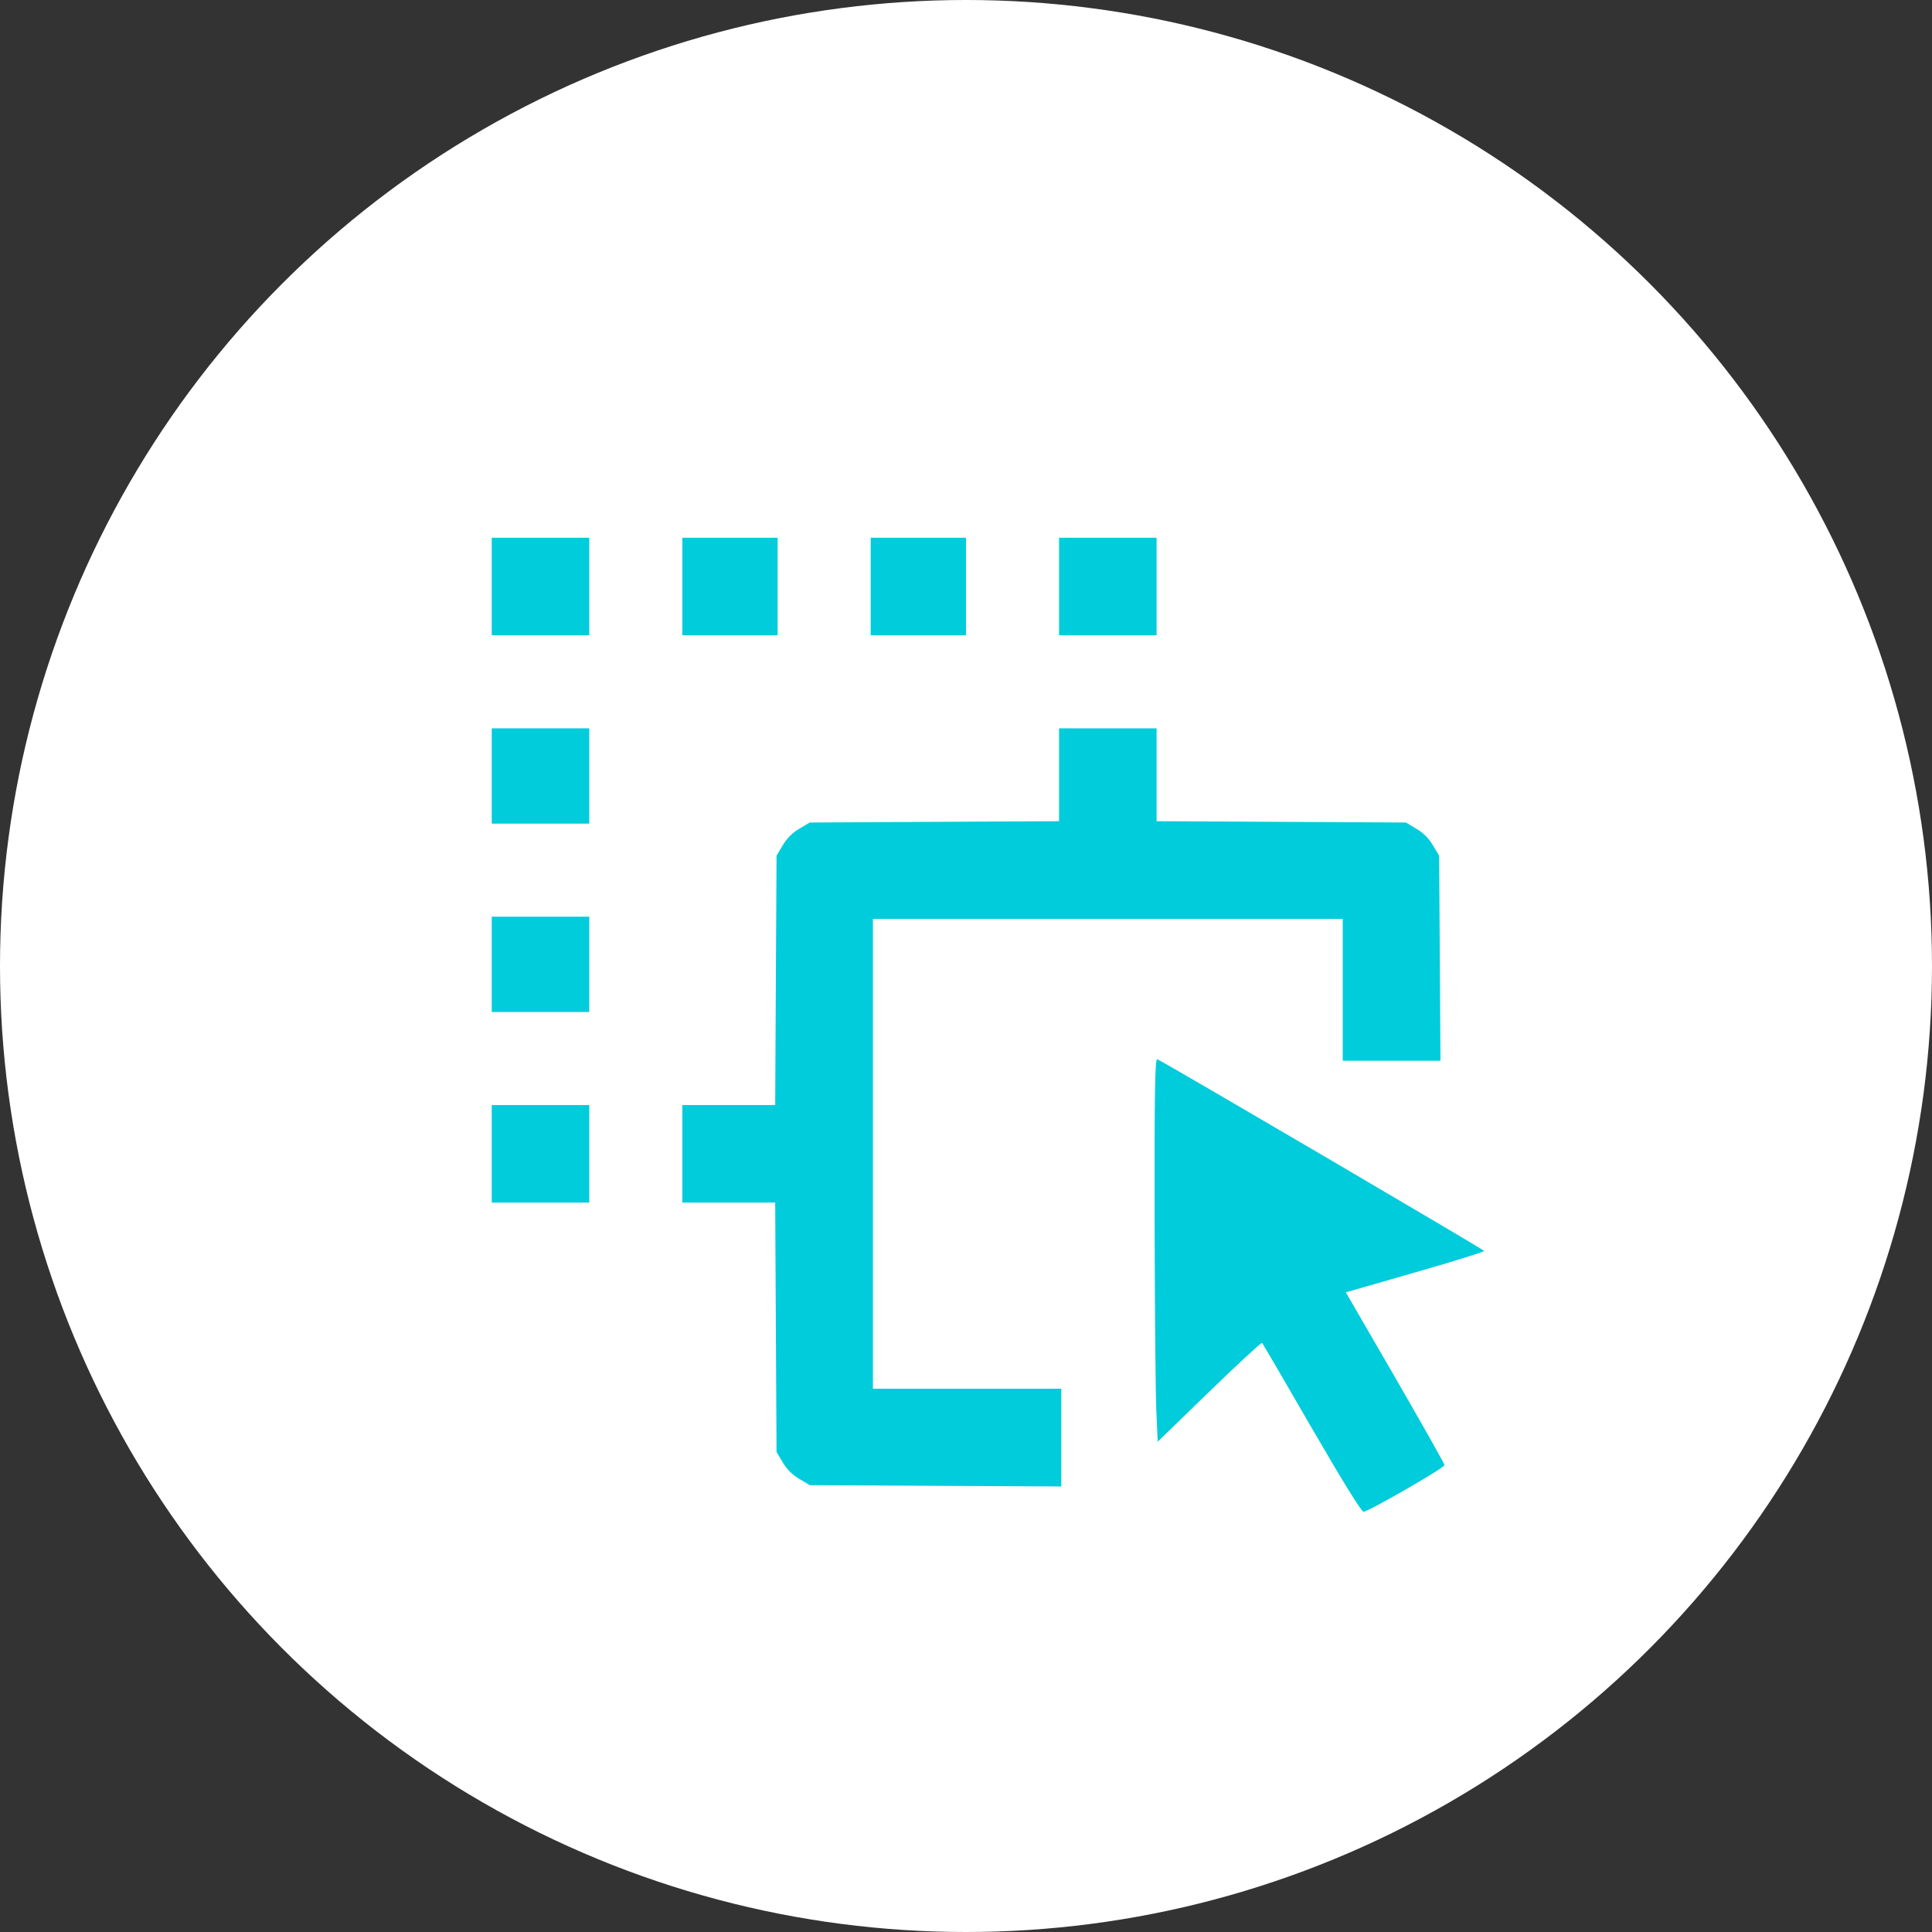
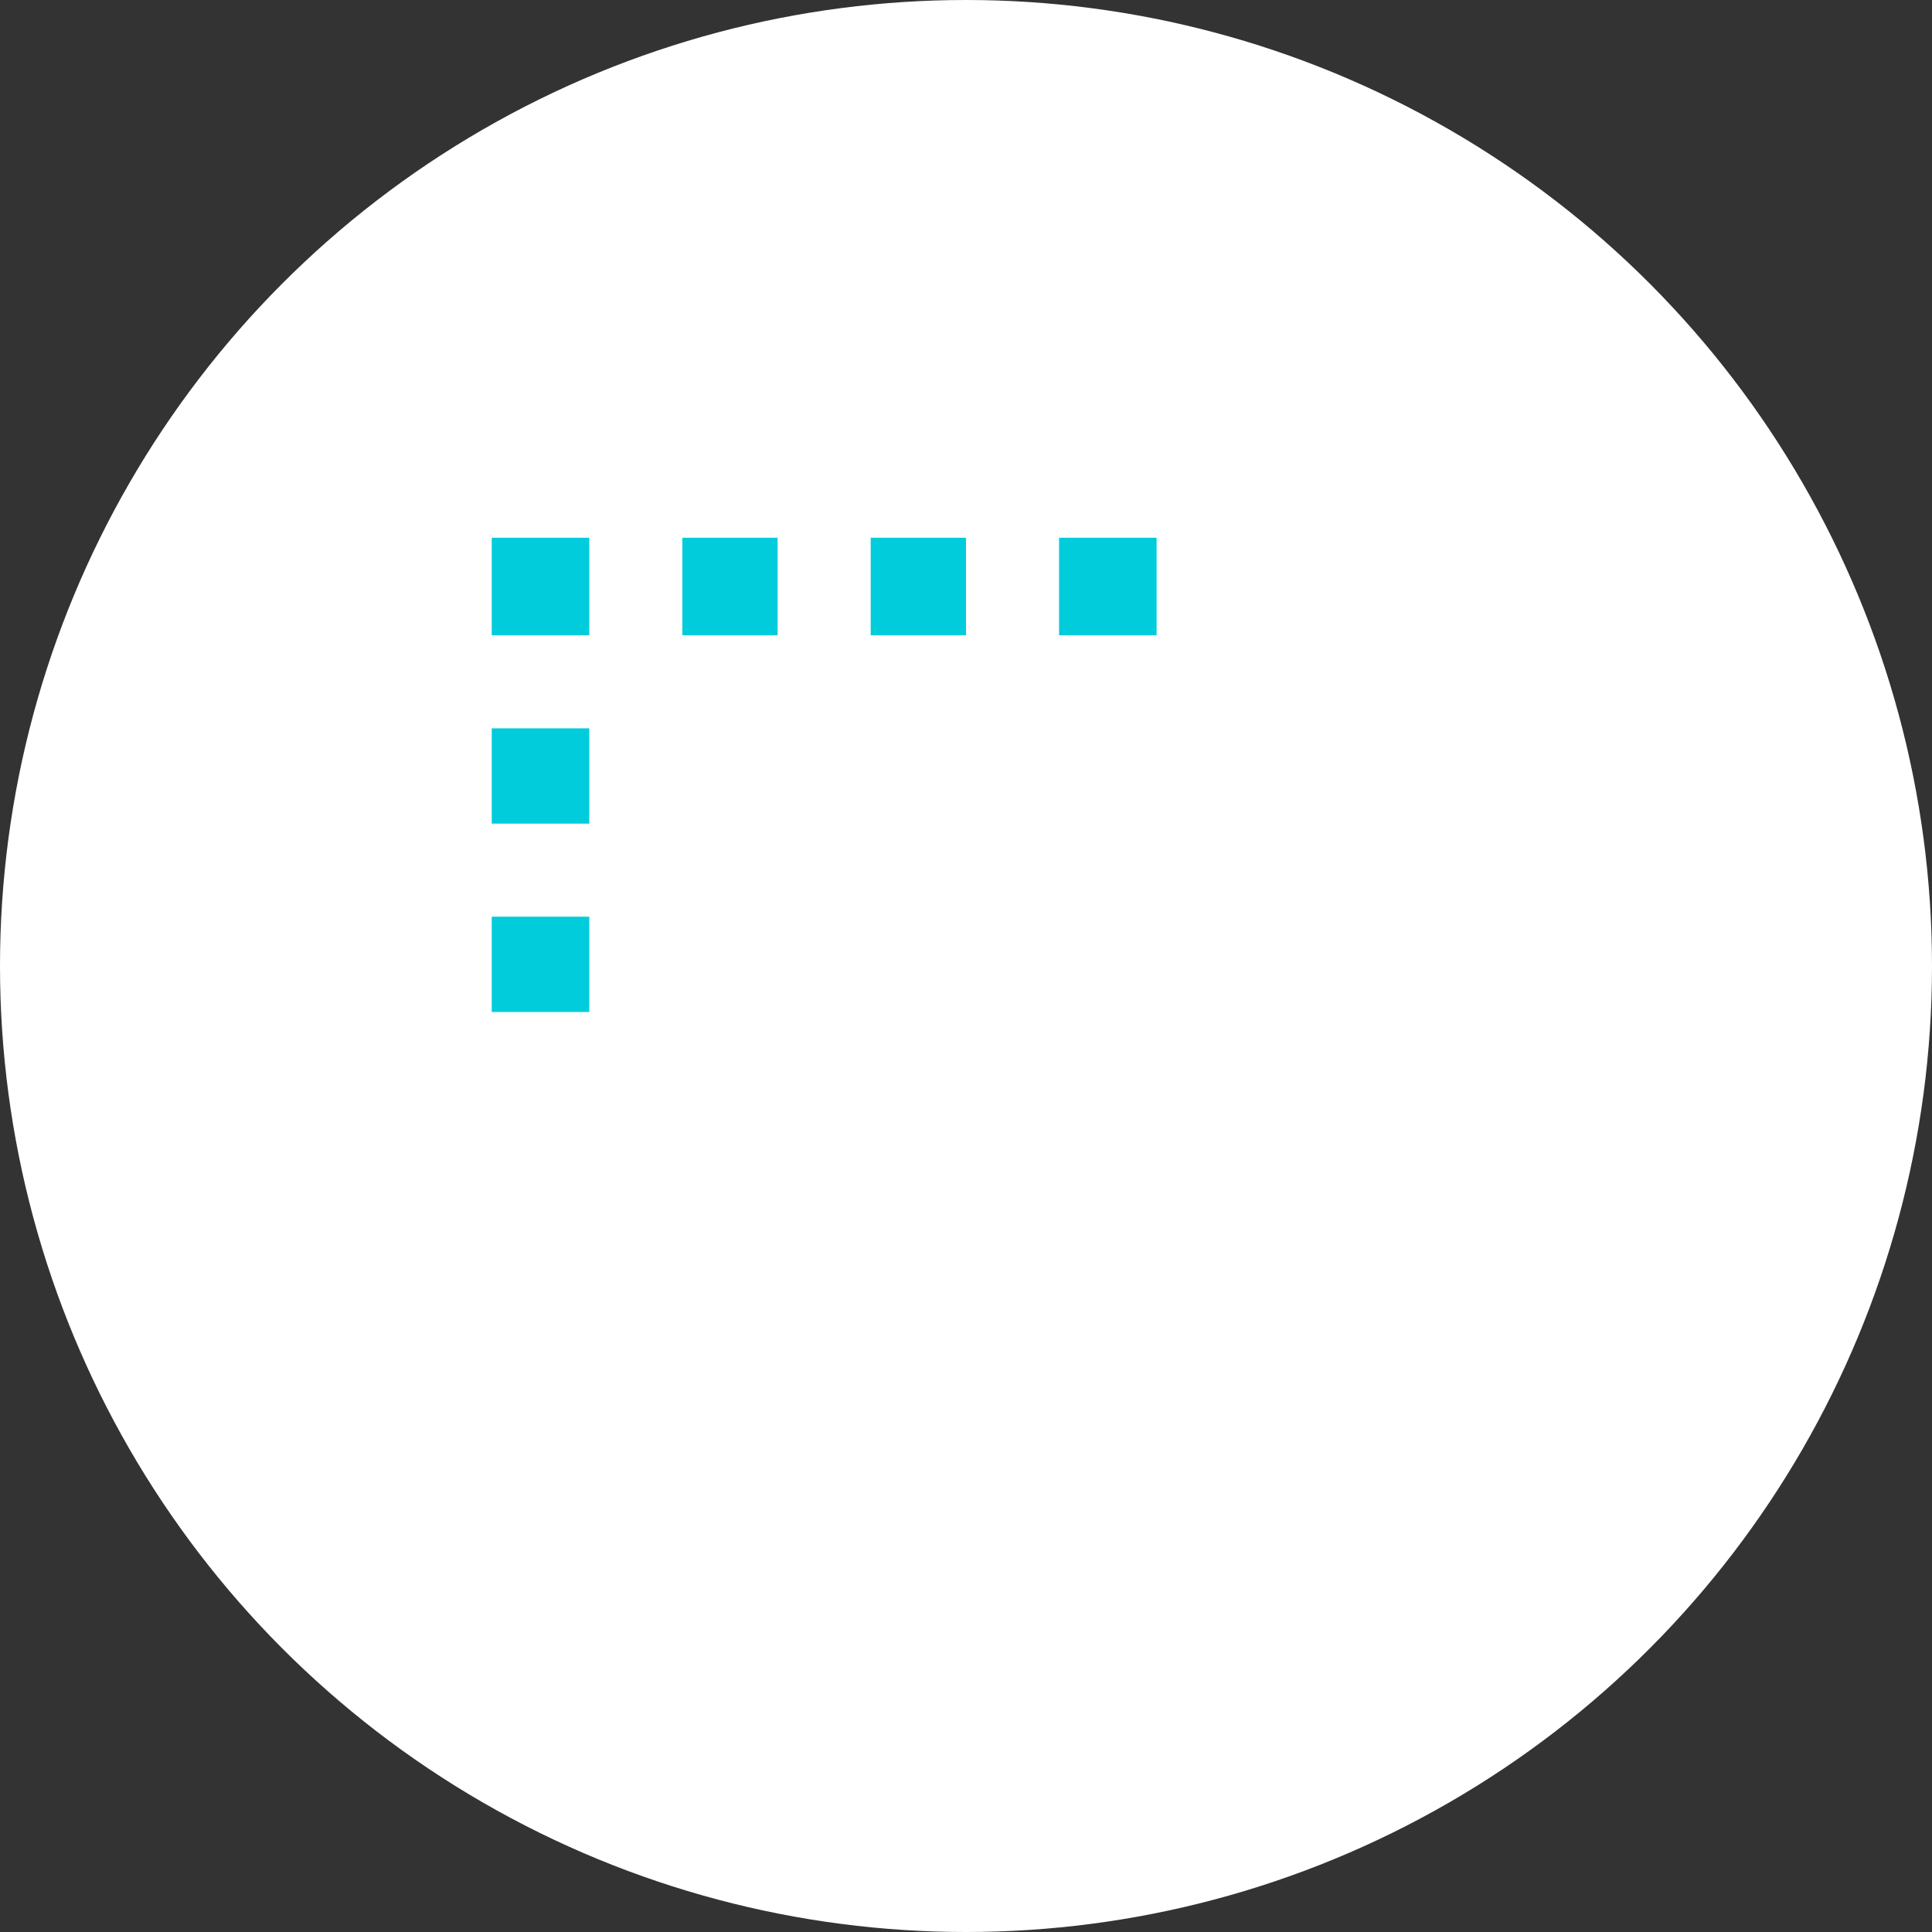
<svg xmlns="http://www.w3.org/2000/svg" width="126" height="126" viewBox="0 0 126 126" fill="none">
  <rect x="0" y="0" width="126" height="126" fill="#333333" stroke="none" />
  <circle cx="63" cy="63" r="63" fill="white" />
  <path d="M32.07 38.25V41.43H35.25H38.43V38.25V35.07H35.25H32.07V38.25Z" fill="#01CCDB" />
  <path d="M44.5 38.25V41.43H47.607H50.715V38.25V35.07H47.607H44.5V38.25Z" fill="#01CCDB" />
  <path d="M56.785 38.25V41.43H59.893H63V38.25V35.07H59.893H56.785V38.25Z" fill="#01CCDB" />
  <path d="M69.07 38.25V41.43H72.25H75.43V38.25V35.07H72.25H69.07V38.25Z" fill="#01CCDB" />
  <path d="M32.07 50.607V53.715H35.25H38.43V50.607V47.5H35.25H32.07V50.607Z" fill="#01CCDB" />
-   <path d="M69.07 50.535V53.556L60.948 53.599L52.81 53.642L52.131 54.047C51.683 54.307 51.307 54.683 51.047 55.131L50.643 55.81L50.599 63.933L50.556 72.07H47.535H44.5V75.25V78.43H47.535H50.556L50.599 86.552L50.643 94.689L51.047 95.369C51.307 95.817 51.683 96.192 52.131 96.453L52.81 96.857L61.02 96.901L69.215 96.944V93.75V90.57H63.072H56.93V75.25V59.93H72.25H87.57V64.555V69.18H90.75H93.944L93.901 62.488L93.857 55.81L93.453 55.131C93.193 54.683 92.817 54.307 92.369 54.047L91.689 53.642L83.567 53.599L75.43 53.556V50.535V47.5H72.25H69.07V50.535Z" fill="#01CCDB" />
  <path d="M32.07 62.893V66H35.25H38.43V62.893V59.785H35.25H32.07V62.893Z" fill="#01CCDB" />
-   <path d="M75.3 79.528C75.314 85.324 75.357 90.96 75.415 92.044L75.502 94.025L78.87 90.758C80.719 88.966 82.266 87.535 82.309 87.579C82.353 87.622 83.812 90.122 85.547 93.129C87.527 96.54 88.784 98.592 88.929 98.592C89.232 98.592 94.204 95.73 94.204 95.557C94.219 95.47 92.759 92.912 90.996 89.848L87.773 84.283L92.296 82.982C94.782 82.274 96.806 81.638 96.791 81.581C96.748 81.479 75.921 69.266 75.473 69.079C75.329 69.021 75.285 71.16 75.3 79.528Z" fill="#01CCDB" />
-   <path d="M32.07 75.25V78.43H35.25H38.43V75.25V72.07H35.25H32.07V75.25Z" fill="#01CCDB" />
</svg>